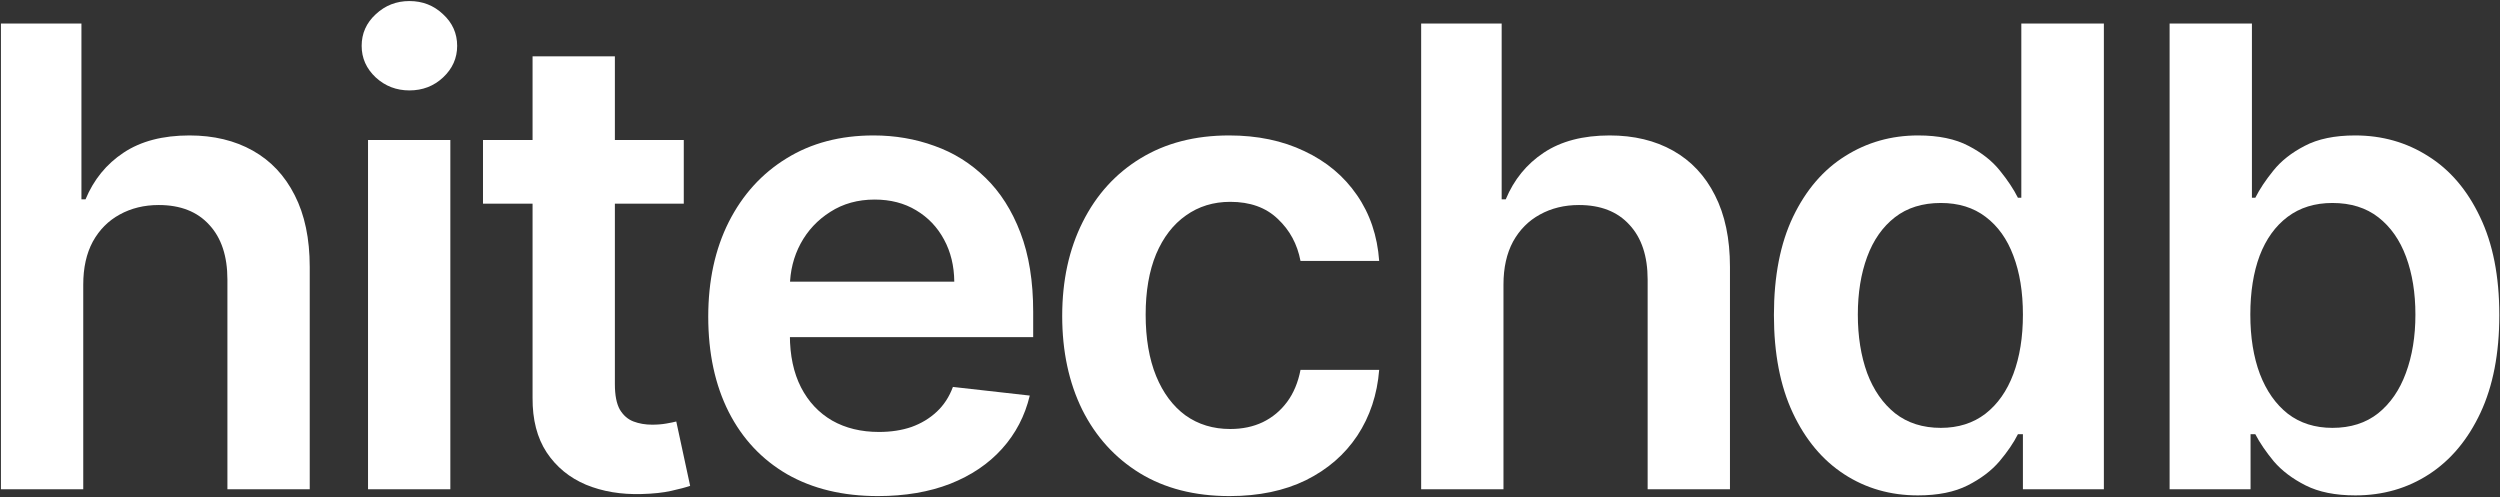
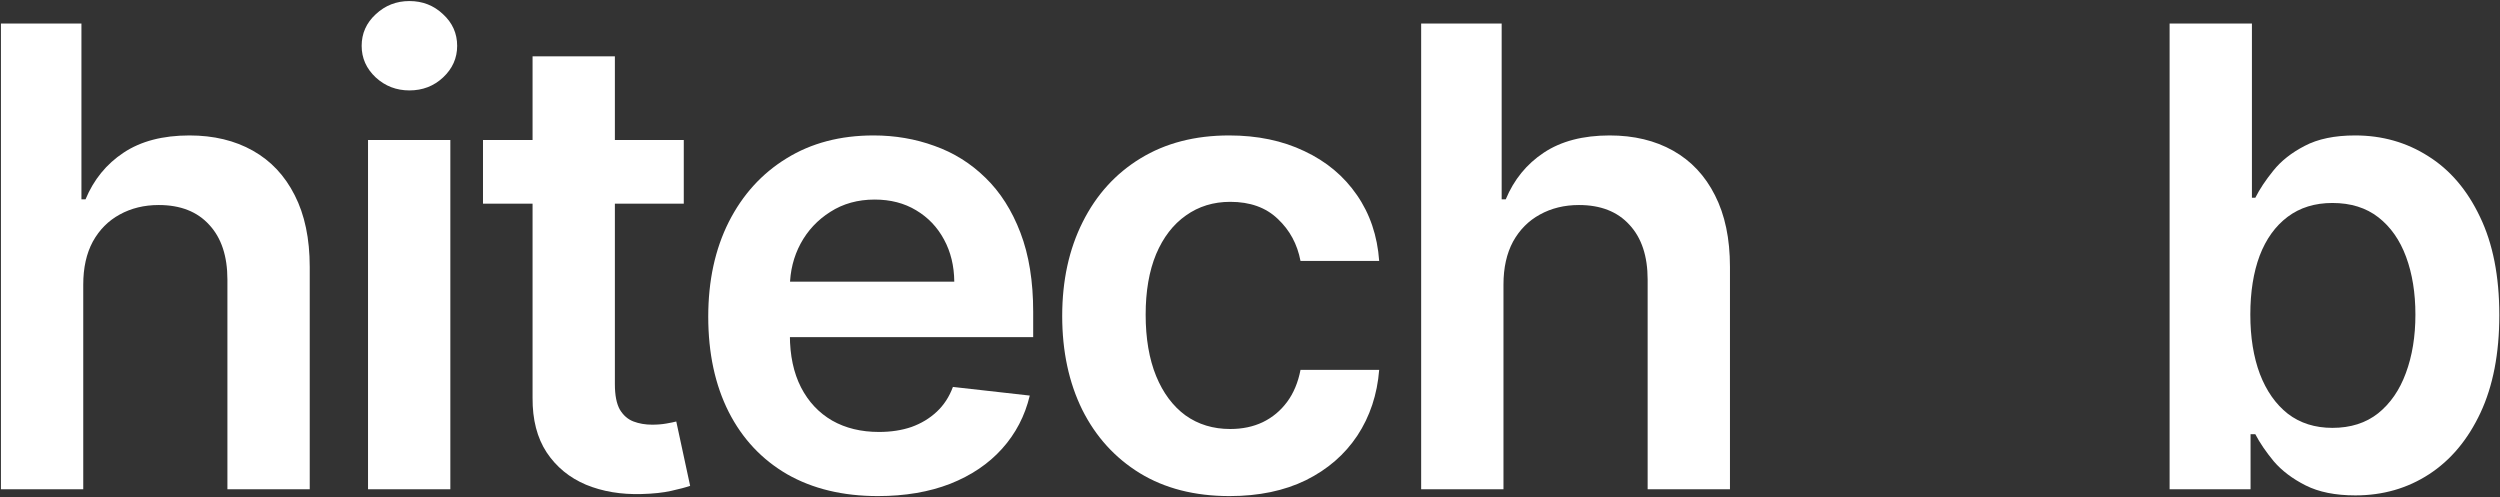
<svg xmlns="http://www.w3.org/2000/svg" width="1835" height="365" viewBox="0 0 1835 365" fill="none">
  <rect x="0" y="0" width="1835" height="365" fill="#333333" stroke="none" />
  <path d="M61.106 208.902V359.115H0.688V17.297H59.771V146.313H62.776C68.784 131.848 78.075 120.443 90.648 112.098C103.333 103.642 119.467 99.413 139.05 99.413C156.853 99.413 172.375 103.141 185.616 110.596C198.857 118.051 209.094 128.955 216.327 143.309C223.67 157.663 227.342 175.188 227.342 195.884V359.115H166.923V205.23C166.923 187.983 162.473 174.576 153.571 165.006C144.781 155.326 132.43 150.486 116.518 150.486C105.837 150.486 96.267 152.822 87.811 157.496C79.466 162.058 72.901 168.678 68.117 177.357C63.443 186.036 61.106 196.551 61.106 208.902Z" fill="white" />
  <path d="M270.13 359.115V102.751H330.549V359.115H270.13ZM300.506 66.367C290.937 66.367 282.703 63.195 275.804 56.853C268.906 50.399 265.456 42.666 265.456 33.653C265.456 24.529 268.906 16.796 275.804 10.454C282.703 4 290.937 0.773 300.506 0.773C310.187 0.773 318.42 4 325.208 10.454C332.106 16.796 335.556 24.529 335.556 33.653C335.556 42.666 332.106 50.399 325.208 56.853C318.42 63.195 310.187 66.367 300.506 66.367Z" fill="white" />
  <path d="M501.893 102.751V149.484H354.518V102.751H501.893ZM390.903 41.331H451.322V282.006C451.322 290.128 452.546 296.359 454.994 300.699C457.553 304.927 460.891 307.82 465.008 309.378C469.125 310.936 473.687 311.714 478.694 311.714C482.477 311.714 485.926 311.436 489.042 310.88C492.269 310.324 494.717 309.823 496.386 309.378L506.567 356.612C503.34 357.724 498.722 358.948 492.714 360.283C486.816 361.619 479.584 362.398 471.016 362.62C455.884 363.065 442.253 360.784 430.125 355.777C417.997 350.659 408.372 342.759 401.251 332.077C394.241 321.395 390.791 308.043 390.903 292.02V41.331Z" fill="white" />
  <path d="M644.364 364.122C618.661 364.122 596.463 358.781 577.769 348.099C559.187 337.306 544.889 322.063 534.875 302.368C524.861 282.562 519.854 259.251 519.854 232.435C519.854 206.065 524.861 182.921 534.875 163.004C545.001 142.975 559.132 127.397 577.269 116.271C595.406 105.032 616.713 99.413 641.193 99.413C656.993 99.413 671.903 101.973 685.923 107.091C700.054 112.098 712.516 119.887 723.309 130.457C734.214 141.028 742.781 154.491 749.012 170.848C755.243 187.093 758.359 206.454 758.359 228.93V247.457H548.227V206.732H700.443C700.332 195.16 697.829 184.868 692.933 175.855C688.037 166.731 681.194 159.554 672.404 154.325C663.725 149.095 653.599 146.48 642.027 146.48C629.676 146.48 618.828 149.484 609.481 155.493C600.134 161.39 592.846 169.179 587.617 178.859C582.498 188.428 579.883 198.943 579.772 210.404V245.955C579.772 260.865 582.498 273.661 587.95 284.342C593.403 294.913 601.025 303.036 610.816 308.71C620.608 314.274 632.069 317.055 645.198 317.055C653.989 317.055 661.944 315.831 669.066 313.384C676.187 310.824 682.362 307.097 687.592 302.201C692.821 297.305 696.772 291.241 699.442 284.009L755.855 290.351C752.295 305.261 745.507 318.279 735.493 329.406C725.59 340.422 712.905 348.99 697.439 355.109C681.973 361.118 664.281 364.122 644.364 364.122Z" fill="white" />
  <path d="M902.498 364.122C876.906 364.122 854.931 358.503 836.571 347.265C818.323 336.027 804.248 320.505 794.345 300.699C784.553 280.782 779.657 257.86 779.657 231.935C779.657 205.898 784.665 182.921 794.679 163.004C804.693 142.975 818.824 127.397 837.072 116.271C855.432 105.032 877.129 99.413 902.165 99.413C922.972 99.413 941.387 103.252 957.41 110.93C973.544 118.496 986.395 129.233 995.964 143.142C1005.53 156.939 1010.99 173.073 1012.32 191.544H954.572C952.235 179.193 946.672 168.901 937.882 160.667C929.203 152.322 917.575 148.149 902.999 148.149C890.648 148.149 879.799 151.487 870.453 158.163C861.106 164.728 853.818 174.186 848.589 186.537C843.47 198.888 840.911 213.687 840.911 230.933C840.911 248.402 843.47 263.424 848.589 275.997C853.707 288.459 860.884 298.084 870.119 304.871C879.466 311.548 890.426 314.886 902.999 314.886C911.901 314.886 919.856 313.217 926.866 309.879C933.987 306.429 939.94 301.478 944.725 295.024C949.509 288.571 952.792 280.726 954.572 271.491H1012.32C1010.87 289.628 1005.53 305.706 996.298 319.726C987.063 333.635 974.489 344.539 958.578 352.439C942.666 360.228 923.973 364.122 902.498 364.122Z" fill="white" />
  <path d="M1103.55 208.902V359.115H1043.13V17.297H1102.22V146.313H1105.22C1111.23 131.848 1120.52 120.443 1133.09 112.098C1145.78 103.642 1161.91 99.413 1181.5 99.413C1199.3 99.413 1214.82 103.141 1228.06 110.596C1241.3 118.051 1251.54 128.955 1258.77 143.309C1266.12 157.663 1269.79 175.188 1269.79 195.884V359.115H1209.37V205.23C1209.37 187.983 1204.92 174.576 1196.02 165.006C1187.23 155.326 1174.88 150.486 1158.96 150.486C1148.28 150.486 1138.71 152.822 1130.26 157.496C1121.91 162.058 1115.35 168.678 1110.56 177.357C1105.89 186.036 1103.55 196.551 1103.55 208.902Z" fill="white" />
-   <path d="M1407.71 363.621C1387.57 363.621 1369.54 358.447 1353.63 348.099C1337.72 337.751 1325.15 322.73 1315.91 303.036C1306.68 283.341 1302.06 259.418 1302.06 231.267C1302.06 202.782 1306.73 178.748 1316.08 159.165C1325.54 139.47 1338.28 124.616 1354.3 114.602C1370.32 104.476 1388.18 99.413 1407.88 99.413C1422.9 99.413 1435.25 101.973 1444.93 107.091C1454.61 112.098 1462.29 118.162 1467.96 125.283C1473.64 132.293 1478.03 138.914 1481.15 145.145H1483.65V17.297H1544.24V359.115H1484.82V318.724H1481.15C1478.03 324.955 1473.53 331.576 1467.63 338.586C1461.73 345.485 1453.94 351.382 1444.26 356.278C1434.58 361.174 1422.4 363.621 1407.71 363.621ZM1424.57 314.051C1437.36 314.051 1448.27 310.602 1457.28 303.703C1466.29 296.693 1473.14 286.957 1477.81 274.495C1482.48 262.033 1484.82 247.512 1484.82 230.933C1484.82 214.354 1482.48 199.945 1477.81 187.705C1473.25 175.466 1466.46 165.952 1457.45 159.165C1448.55 152.377 1437.59 148.984 1424.57 148.984C1411.1 148.984 1399.87 152.489 1390.85 159.499C1381.84 166.509 1375.05 176.189 1370.49 188.54C1365.93 200.891 1363.65 215.022 1363.65 230.933C1363.65 246.956 1365.93 261.254 1370.49 273.827C1375.16 286.29 1382.01 296.137 1391.02 303.369C1400.14 310.491 1411.33 314.051 1424.57 314.051Z" fill="white" />
  <path d="M1592.49 359.115V17.297H1652.91V145.145H1655.41C1658.53 138.914 1662.92 132.293 1668.6 125.283C1674.27 118.162 1681.95 112.098 1691.63 107.091C1701.31 101.973 1713.66 99.413 1728.68 99.413C1748.49 99.413 1766.35 104.476 1782.26 114.602C1798.28 124.616 1810.97 139.47 1820.31 159.165C1829.77 178.748 1834.5 202.782 1834.5 231.267C1834.5 259.418 1829.88 283.341 1820.65 303.036C1811.41 322.73 1798.84 337.751 1782.93 348.099C1767.02 358.447 1748.99 363.621 1728.85 363.621C1714.16 363.621 1701.98 361.174 1692.3 356.278C1682.62 351.382 1674.83 345.485 1668.93 338.586C1663.15 331.576 1658.64 324.955 1655.41 318.724H1651.91V359.115H1592.49ZM1651.74 230.933C1651.74 247.512 1654.08 262.033 1658.75 274.495C1663.54 286.957 1670.38 296.693 1679.28 303.703C1688.29 310.602 1699.2 314.051 1711.99 314.051C1725.35 314.051 1736.53 310.491 1745.54 303.369C1754.55 296.137 1761.34 286.29 1765.9 273.827C1770.58 261.254 1772.91 246.956 1772.91 230.933C1772.91 215.022 1770.63 200.891 1766.07 188.54C1761.51 176.189 1754.72 166.509 1745.71 159.499C1736.69 152.489 1725.46 148.984 1711.99 148.984C1699.09 148.984 1688.13 152.377 1679.11 159.165C1670.1 165.952 1663.26 175.466 1658.58 187.705C1654.02 199.945 1651.74 214.354 1651.74 230.933Z" fill="white" />
</svg>